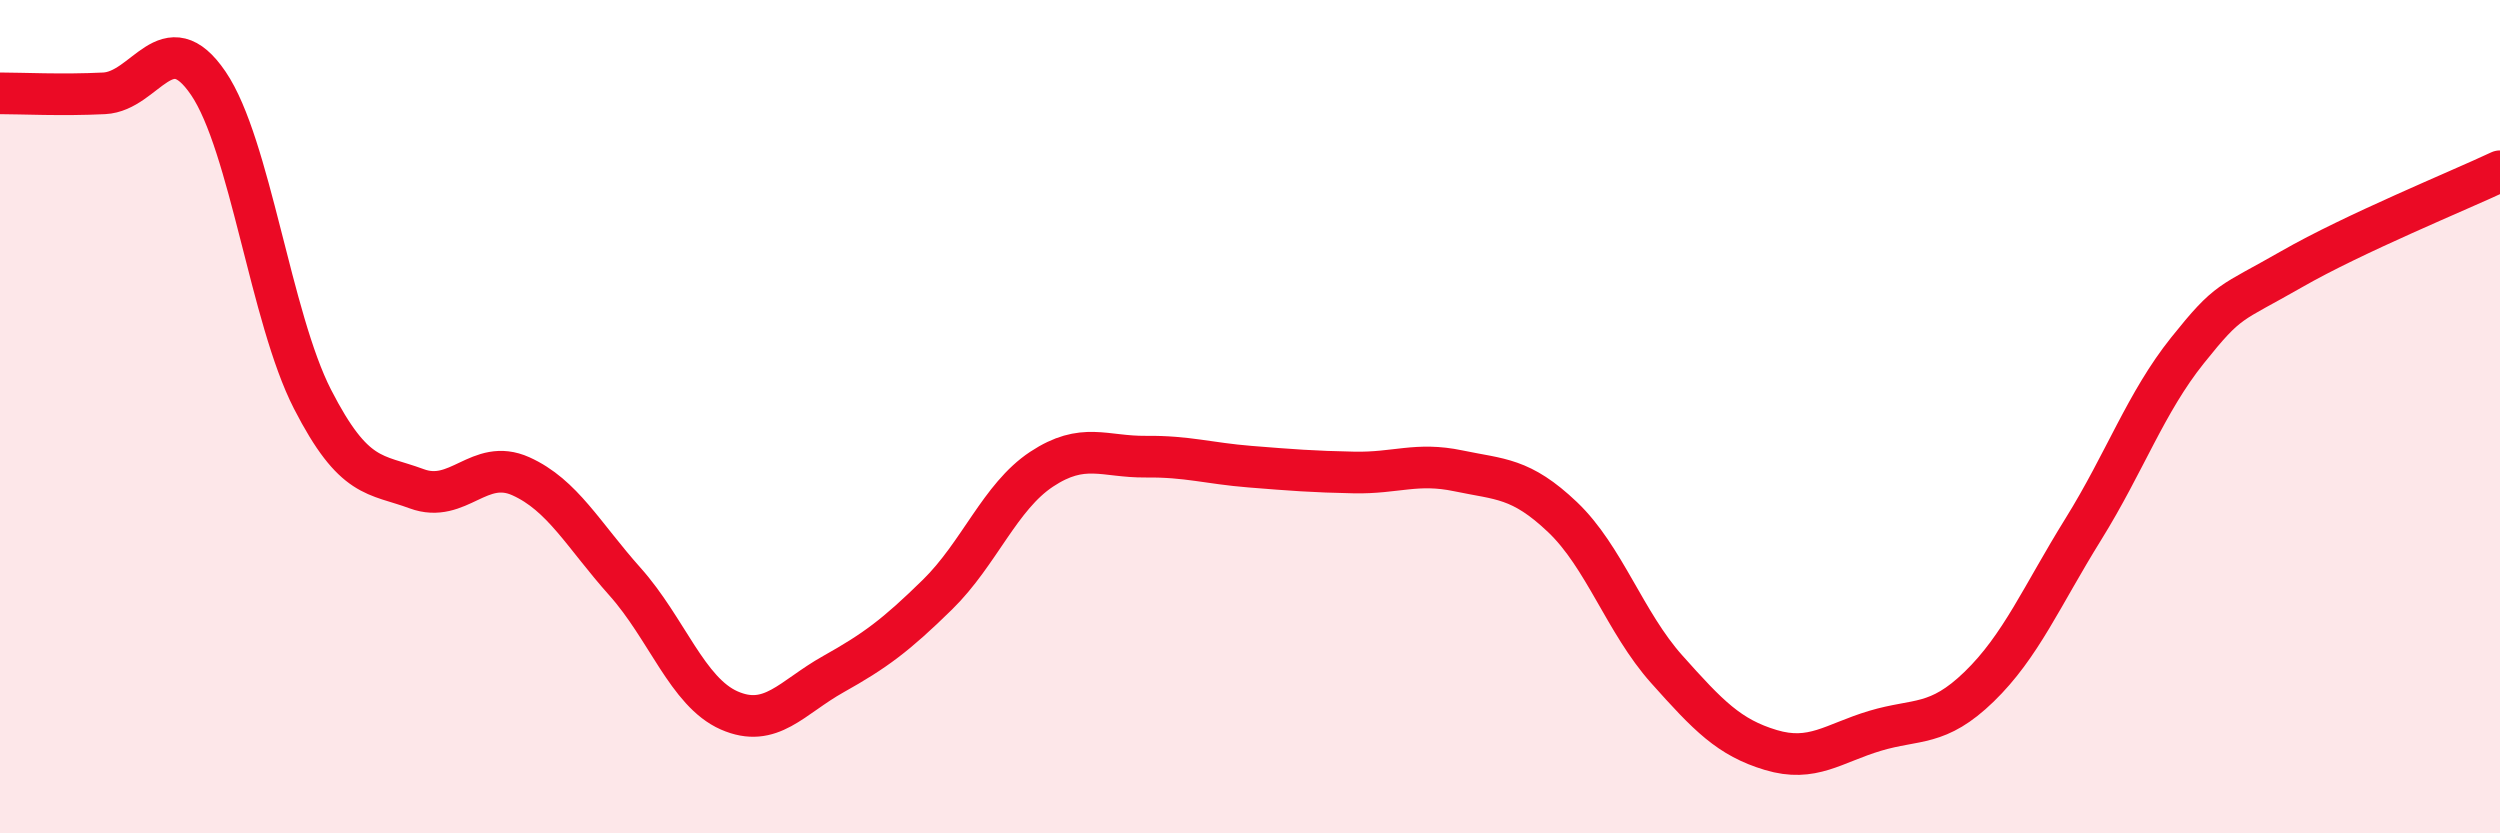
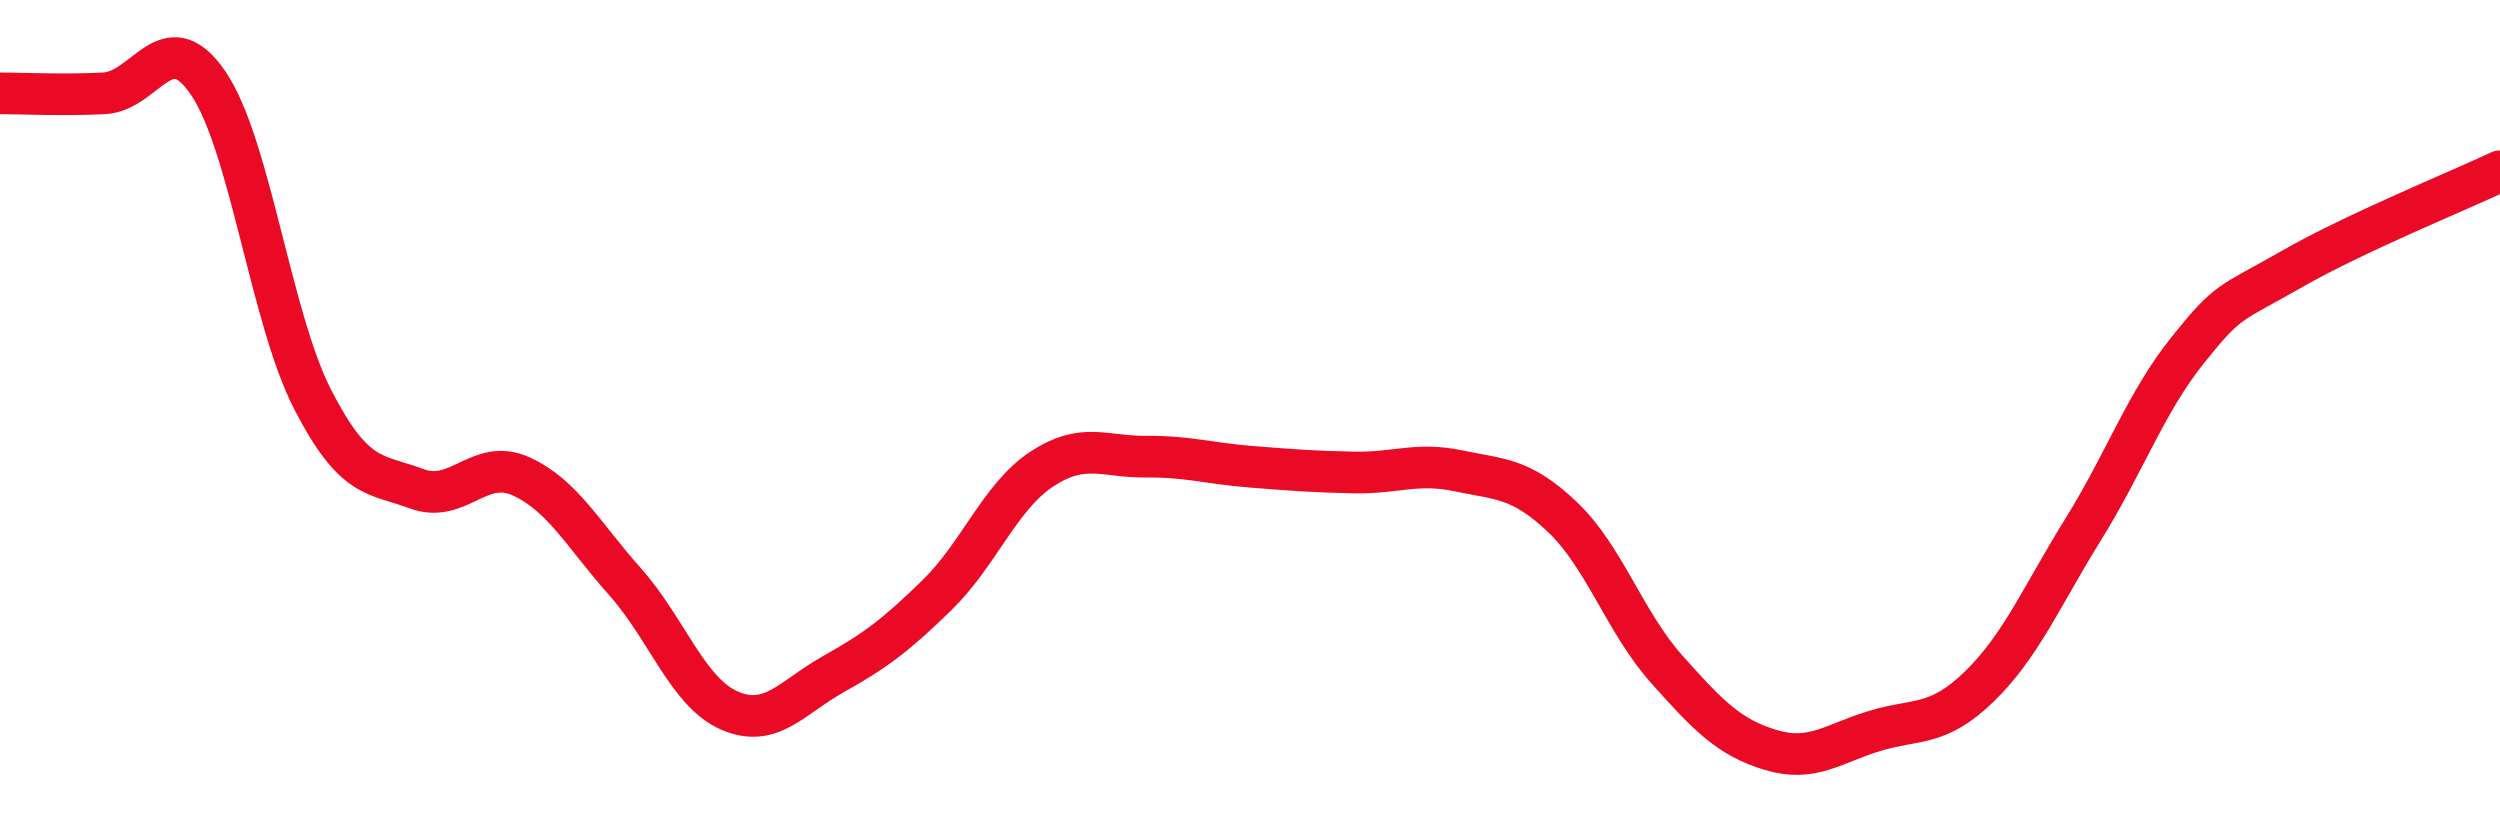
<svg xmlns="http://www.w3.org/2000/svg" width="60" height="20" viewBox="0 0 60 20">
-   <path d="M 0,2.24 C 0.5,2.24 1.5,2.29 2.5,2.24 C 3.5,2.19 4,0.53 5,2 C 6,3.47 6.5,7.63 7.5,9.58 C 8.5,11.53 9,11.36 10,11.73 C 11,12.1 11.5,10.98 12.5,11.43 C 13.5,11.88 14,12.84 15,13.96 C 16,15.08 16.5,16.61 17.5,17.05 C 18.5,17.49 19,16.74 20,16.18 C 21,15.62 21.5,15.25 22.5,14.27 C 23.5,13.29 24,11.92 25,11.26 C 26,10.6 26.5,10.97 27.5,10.96 C 28.5,10.95 29,11.12 30,11.2 C 31,11.28 31.5,11.32 32.5,11.34 C 33.5,11.36 34,11.09 35,11.3 C 36,11.51 36.5,11.46 37.5,12.41 C 38.5,13.36 39,14.94 40,16.06 C 41,17.18 41.5,17.7 42.5,18 C 43.5,18.3 44,17.84 45,17.54 C 46,17.24 46.5,17.45 47.5,16.48 C 48.5,15.51 49,14.31 50,12.7 C 51,11.09 51.5,9.66 52.5,8.41 C 53.5,7.16 53.5,7.32 55,6.46 C 56.5,5.6 59,4.58 60,4.11L60 20L0 20Z" fill="#EB0A25" opacity="0.1" stroke-linecap="round" stroke-linejoin="round" />
  <path d="M 0,2.24 C 0.5,2.24 1.5,2.29 2.5,2.24 C 3.5,2.19 4,0.53 5,2 C 6,3.47 6.5,7.63 7.5,9.58 C 8.5,11.53 9,11.36 10,11.73 C 11,12.1 11.5,10.98 12.5,11.43 C 13.5,11.88 14,12.84 15,13.96 C 16,15.08 16.5,16.61 17.5,17.05 C 18.5,17.49 19,16.74 20,16.18 C 21,15.62 21.5,15.25 22.5,14.27 C 23.5,13.29 24,11.92 25,11.26 C 26,10.6 26.5,10.97 27.5,10.96 C 28.5,10.95 29,11.12 30,11.2 C 31,11.28 31.5,11.32 32.5,11.34 C 33.5,11.36 34,11.09 35,11.3 C 36,11.51 36.5,11.46 37.5,12.41 C 38.5,13.36 39,14.94 40,16.06 C 41,17.18 41.5,17.7 42.5,18 C 43.5,18.3 44,17.84 45,17.54 C 46,17.24 46.5,17.45 47.5,16.48 C 48.5,15.51 49,14.31 50,12.7 C 51,11.09 51.5,9.66 52.5,8.41 C 53.5,7.16 53.5,7.32 55,6.46 C 56.5,5.6 59,4.58 60,4.11" stroke="#EB0A25" stroke-width="1" fill="none" stroke-linecap="round" stroke-linejoin="round" />
</svg>